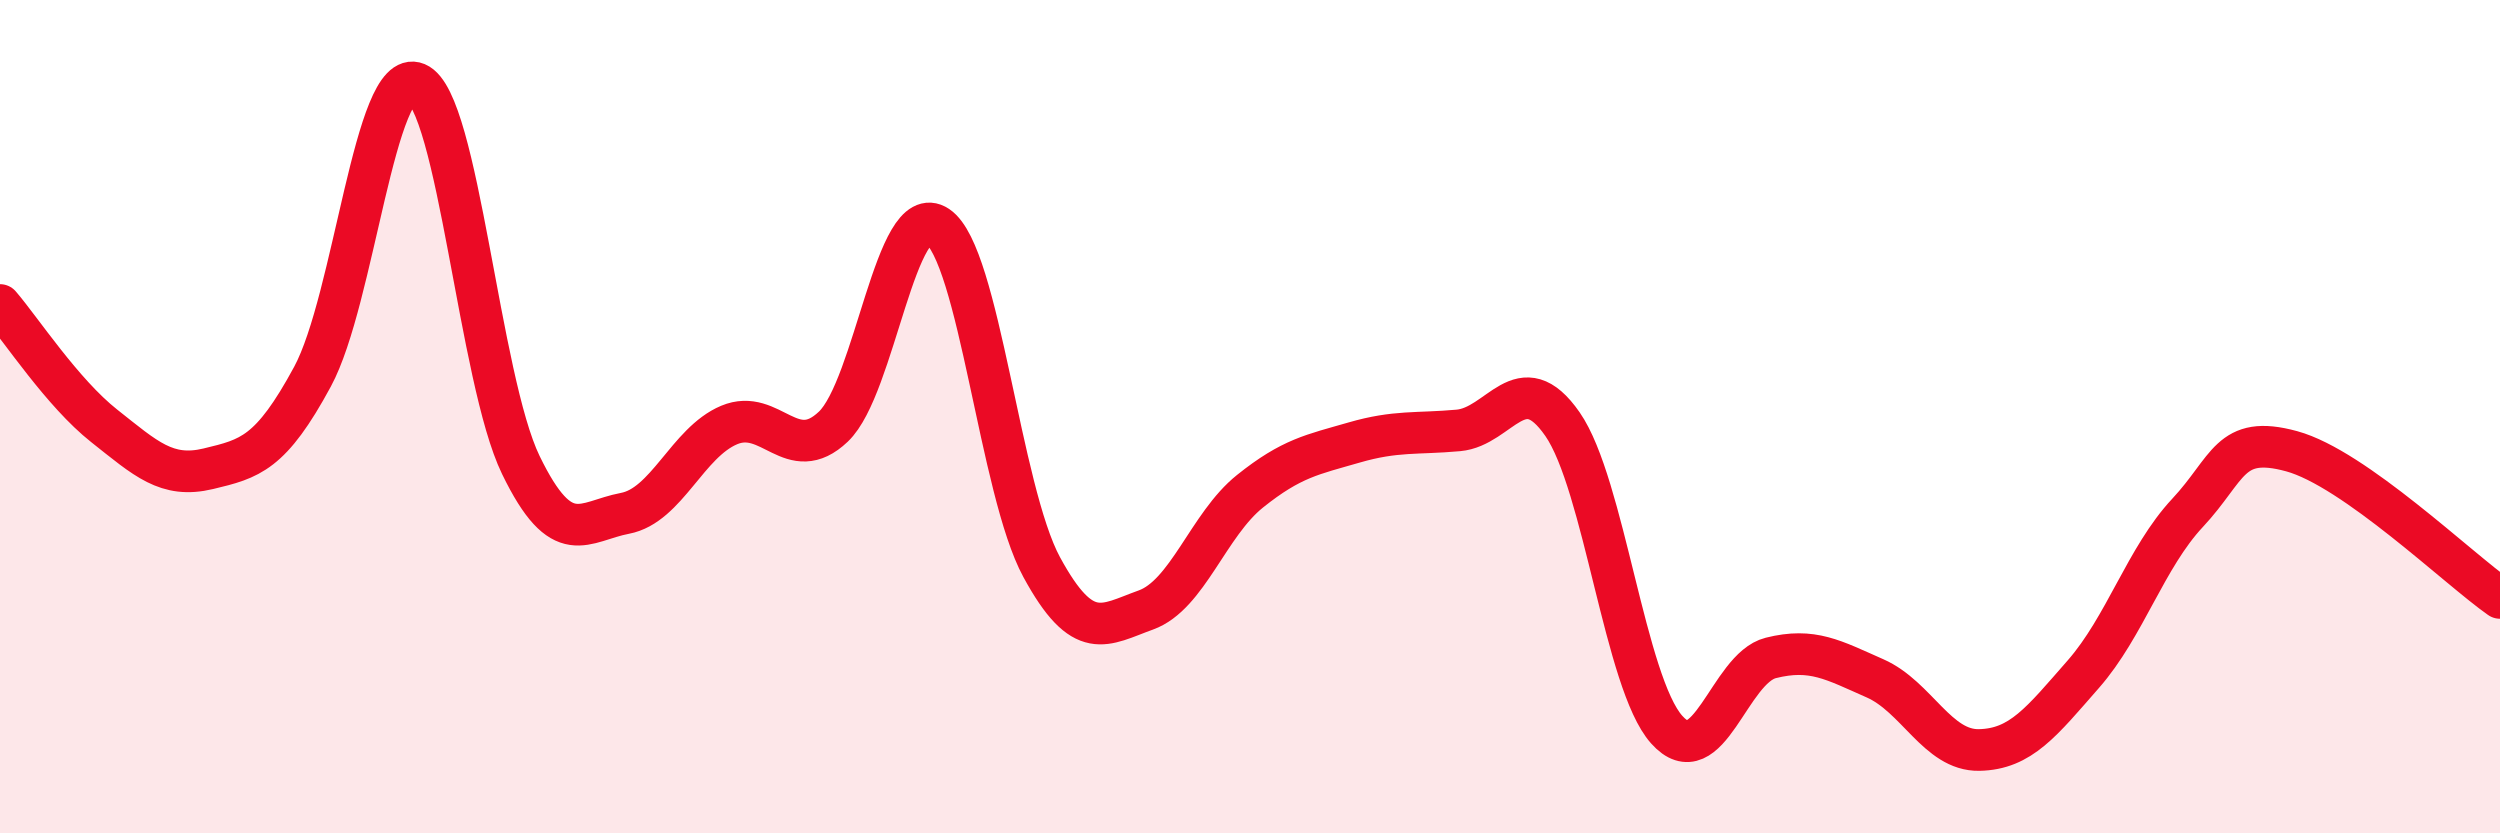
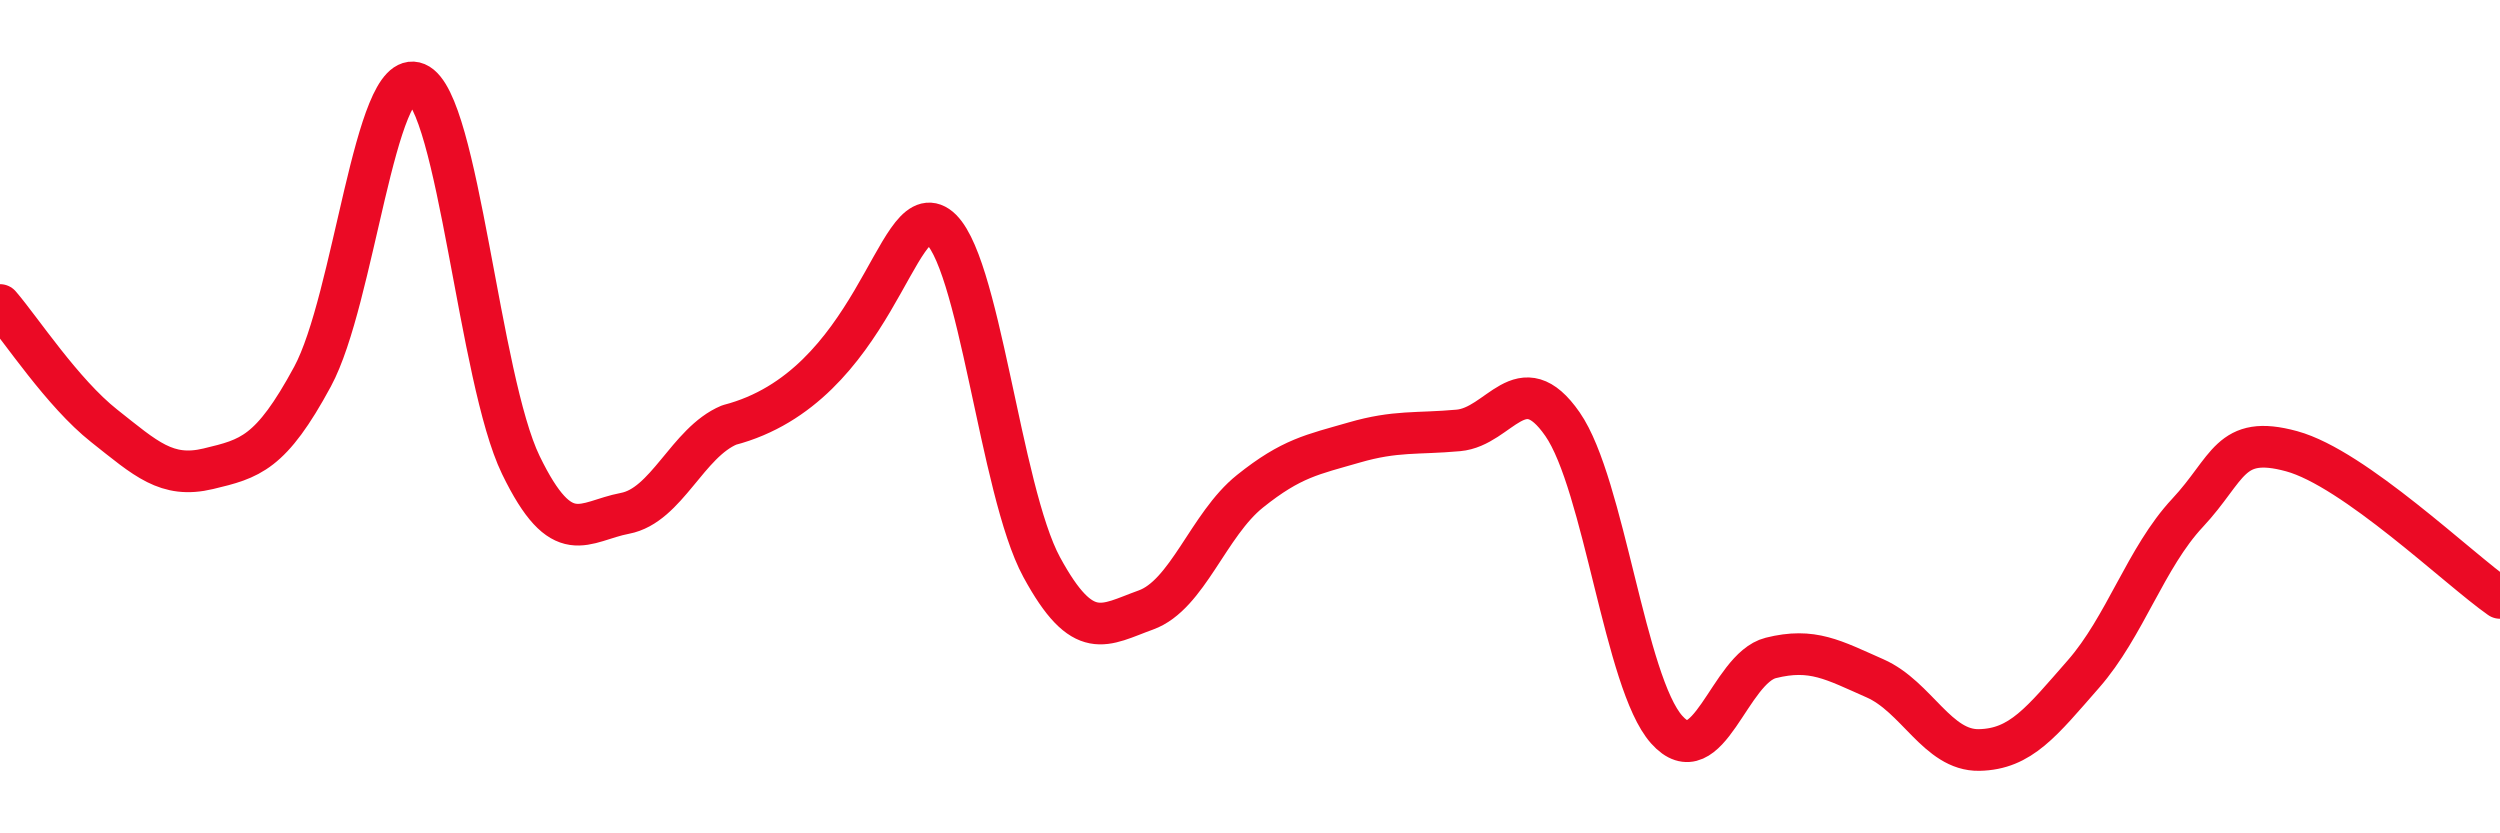
<svg xmlns="http://www.w3.org/2000/svg" width="60" height="20" viewBox="0 0 60 20">
-   <path d="M 0,7.32 C 0.5,7.9 1.5,9.43 2.5,10.22 C 3.5,11.01 4,11.49 5,11.25 C 6,11.01 6.5,10.89 7.5,9.04 C 8.5,7.19 9,1.58 10,2 C 11,2.42 11.5,9.1 12.5,11.16 C 13.5,13.22 14,12.51 15,12.32 C 16,12.13 16.5,10.62 17.5,10.2 C 18.5,9.78 19,11.19 20,10.24 C 21,9.29 21.5,4.76 22.5,5.43 C 23.5,6.1 24,11.77 25,13.61 C 26,15.45 26.5,15 27.5,14.64 C 28.5,14.28 29,12.59 30,11.79 C 31,10.99 31.5,10.91 32.5,10.62 C 33.5,10.33 34,10.42 35,10.33 C 36,10.24 36.5,8.74 37.5,10.18 C 38.5,11.62 39,16.39 40,17.51 C 41,18.63 41.5,16.04 42.5,15.79 C 43.5,15.54 44,15.84 45,16.28 C 46,16.72 46.5,18.02 47.5,18 C 48.5,17.98 49,17.32 50,16.18 C 51,15.04 51.5,13.38 52.5,12.31 C 53.5,11.24 53.5,10.42 55,10.83 C 56.5,11.24 59,13.65 60,14.35L60 20L0 20Z" fill="#EB0A25" opacity="0.1" stroke-linecap="round" stroke-linejoin="round" />
-   <path d="M 0,7.32 C 0.5,7.9 1.5,9.43 2.5,10.22 C 3.5,11.01 4,11.49 5,11.25 C 6,11.01 6.5,10.89 7.5,9.04 C 8.5,7.19 9,1.58 10,2 C 11,2.42 11.5,9.1 12.5,11.16 C 13.5,13.22 14,12.51 15,12.32 C 16,12.13 16.5,10.62 17.5,10.2 C 18.5,9.78 19,11.19 20,10.24 C 21,9.29 21.5,4.76 22.5,5.43 C 23.5,6.1 24,11.77 25,13.61 C 26,15.45 26.5,15 27.5,14.64 C 28.5,14.28 29,12.59 30,11.79 C 31,10.99 31.5,10.91 32.5,10.62 C 33.5,10.33 34,10.42 35,10.33 C 36,10.24 36.5,8.74 37.5,10.18 C 38.5,11.62 39,16.39 40,17.51 C 41,18.63 41.5,16.04 42.5,15.79 C 43.5,15.54 44,15.84 45,16.28 C 46,16.72 46.5,18.02 47.5,18 C 48.5,17.98 49,17.32 50,16.18 C 51,15.04 51.5,13.38 52.5,12.31 C 53.5,11.24 53.5,10.42 55,10.83 C 56.5,11.24 59,13.65 60,14.35" stroke="#EB0A25" stroke-width="1" fill="none" stroke-linecap="round" stroke-linejoin="round" />
+   <path d="M 0,7.32 C 0.5,7.9 1.5,9.43 2.5,10.22 C 3.5,11.01 4,11.49 5,11.25 C 6,11.01 6.5,10.89 7.5,9.04 C 8.5,7.19 9,1.58 10,2 C 11,2.42 11.5,9.1 12.5,11.16 C 13.5,13.22 14,12.51 15,12.32 C 16,12.13 16.5,10.62 17.5,10.2 C 21,9.29 21.5,4.76 22.5,5.43 C 23.5,6.1 24,11.77 25,13.61 C 26,15.45 26.5,15 27.5,14.64 C 28.5,14.28 29,12.59 30,11.79 C 31,10.99 31.5,10.91 32.5,10.62 C 33.5,10.33 34,10.42 35,10.33 C 36,10.24 36.5,8.74 37.5,10.18 C 38.5,11.62 39,16.39 40,17.51 C 41,18.63 41.5,16.04 42.5,15.79 C 43.5,15.54 44,15.84 45,16.28 C 46,16.72 46.5,18.02 47.5,18 C 48.5,17.98 49,17.32 50,16.18 C 51,15.04 51.5,13.38 52.5,12.31 C 53.5,11.24 53.5,10.42 55,10.83 C 56.5,11.24 59,13.65 60,14.35" stroke="#EB0A25" stroke-width="1" fill="none" stroke-linecap="round" stroke-linejoin="round" />
</svg>